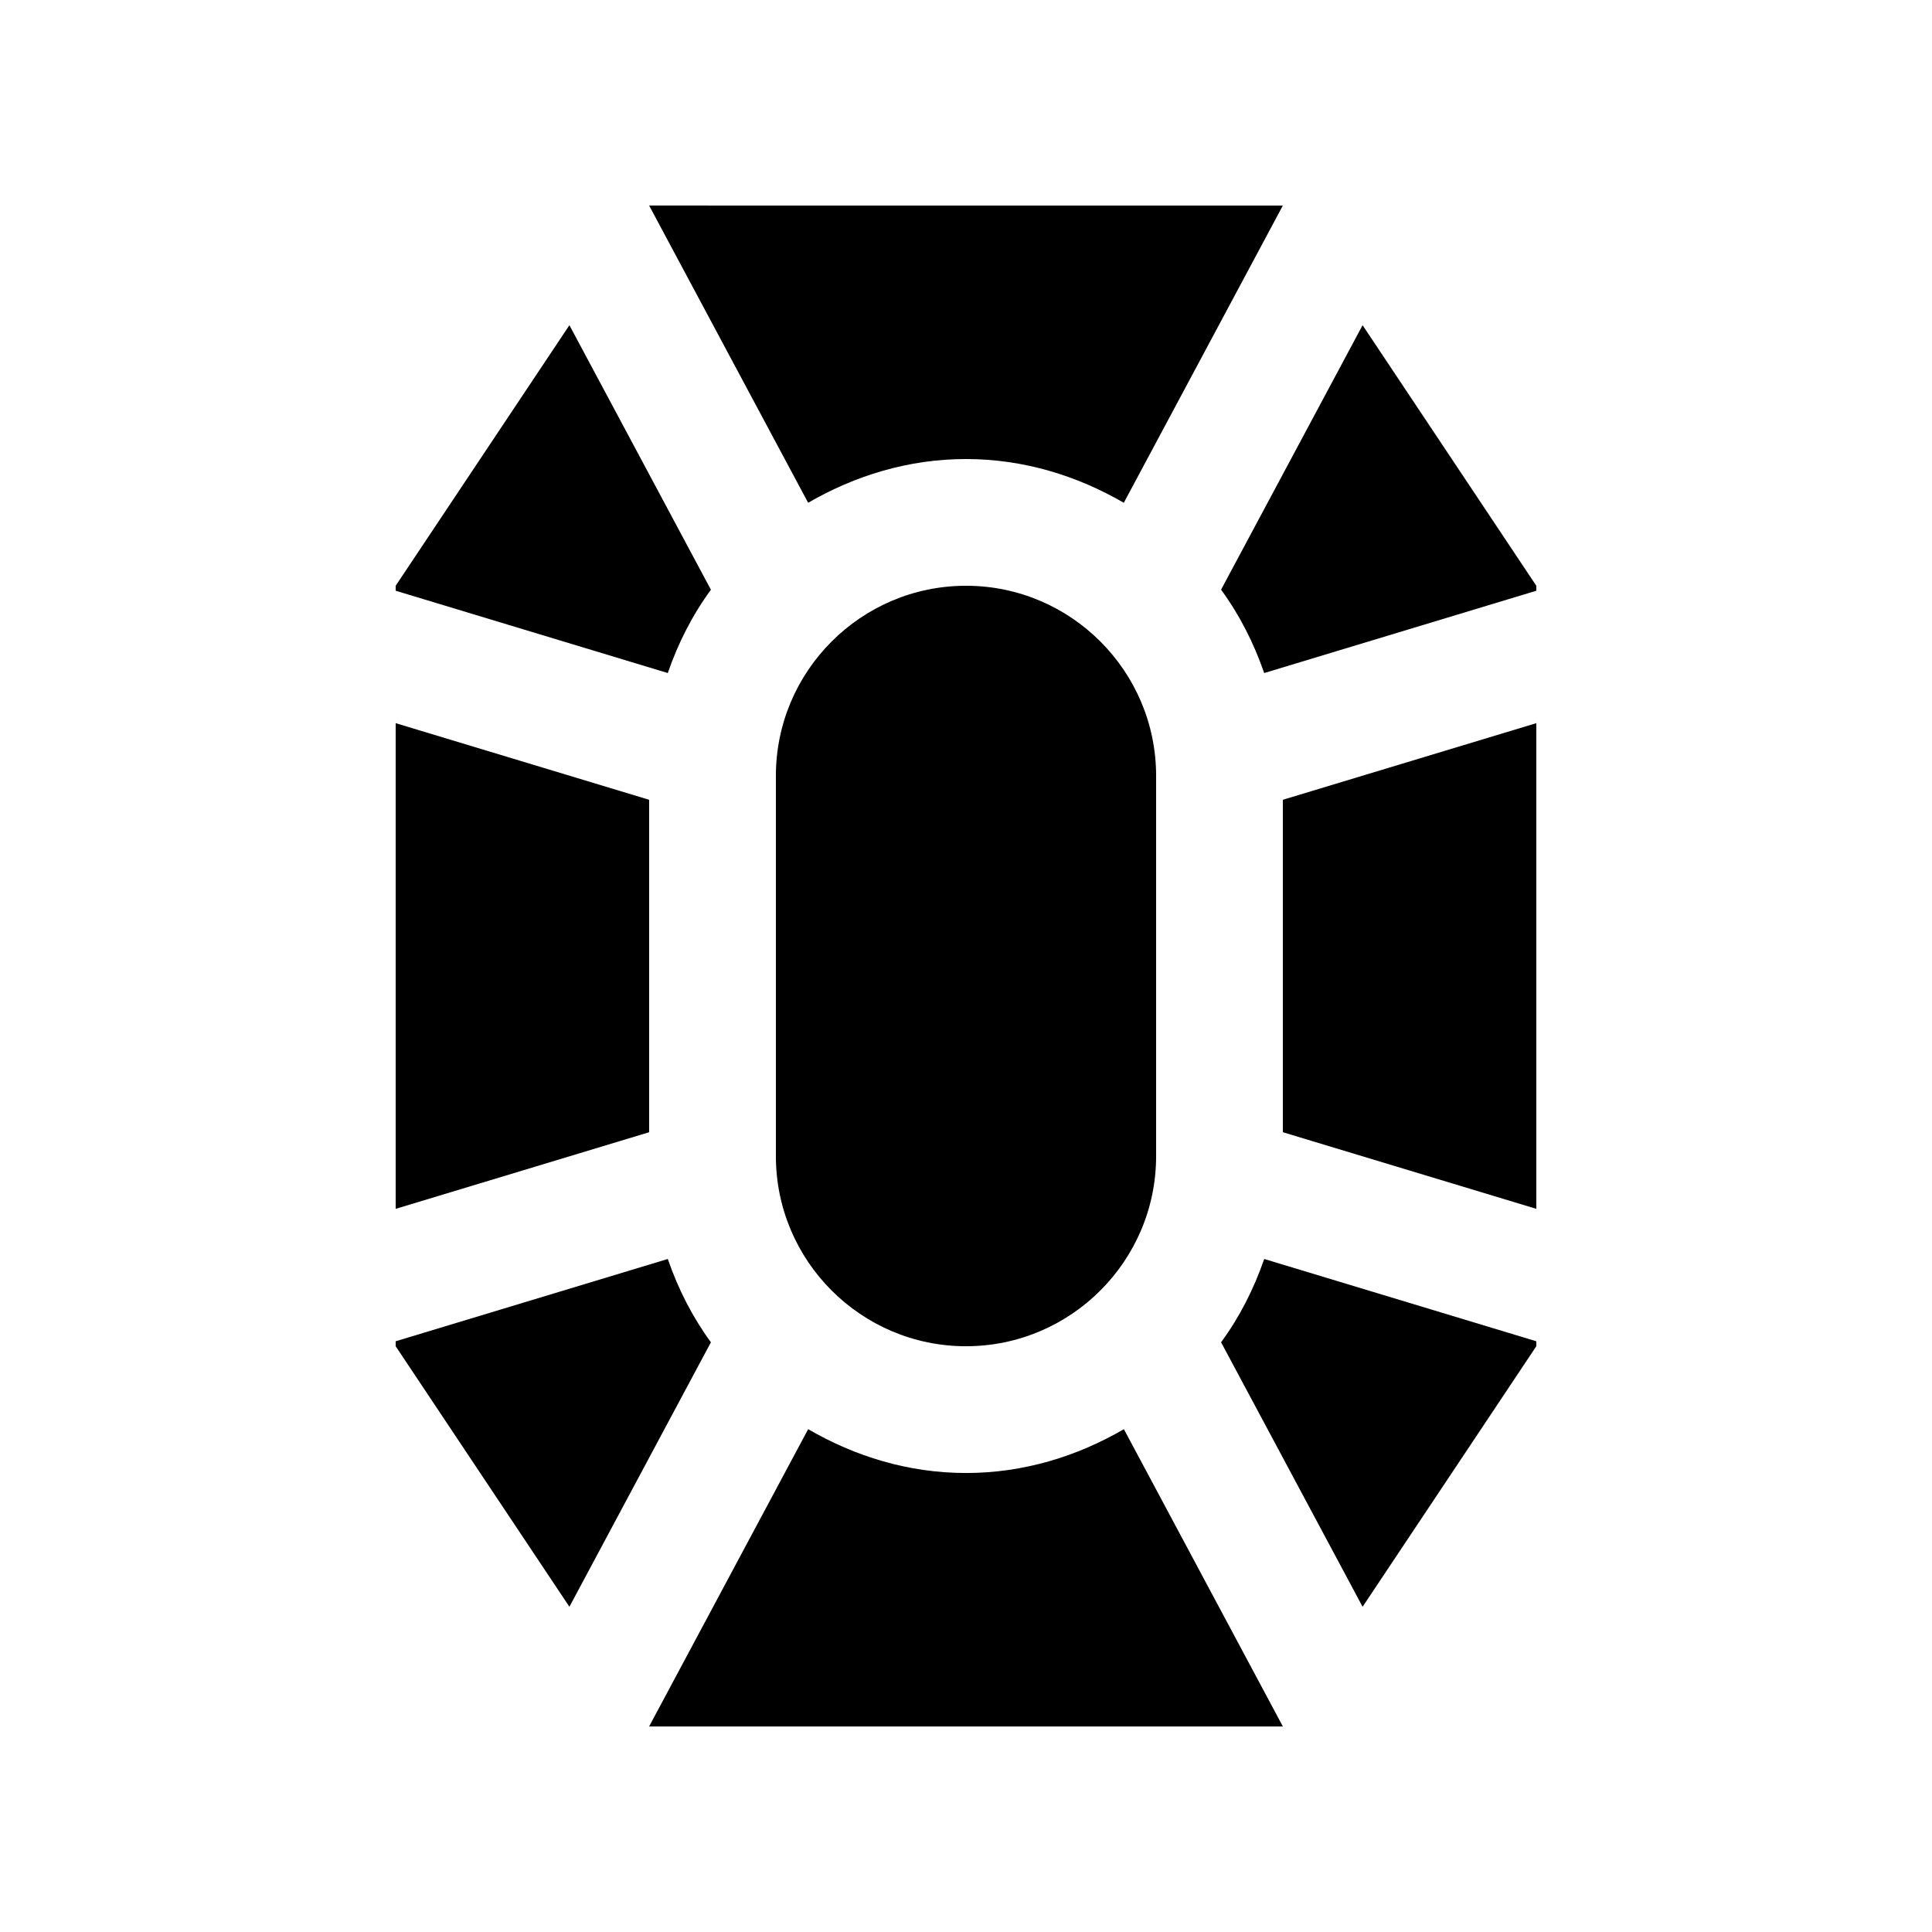
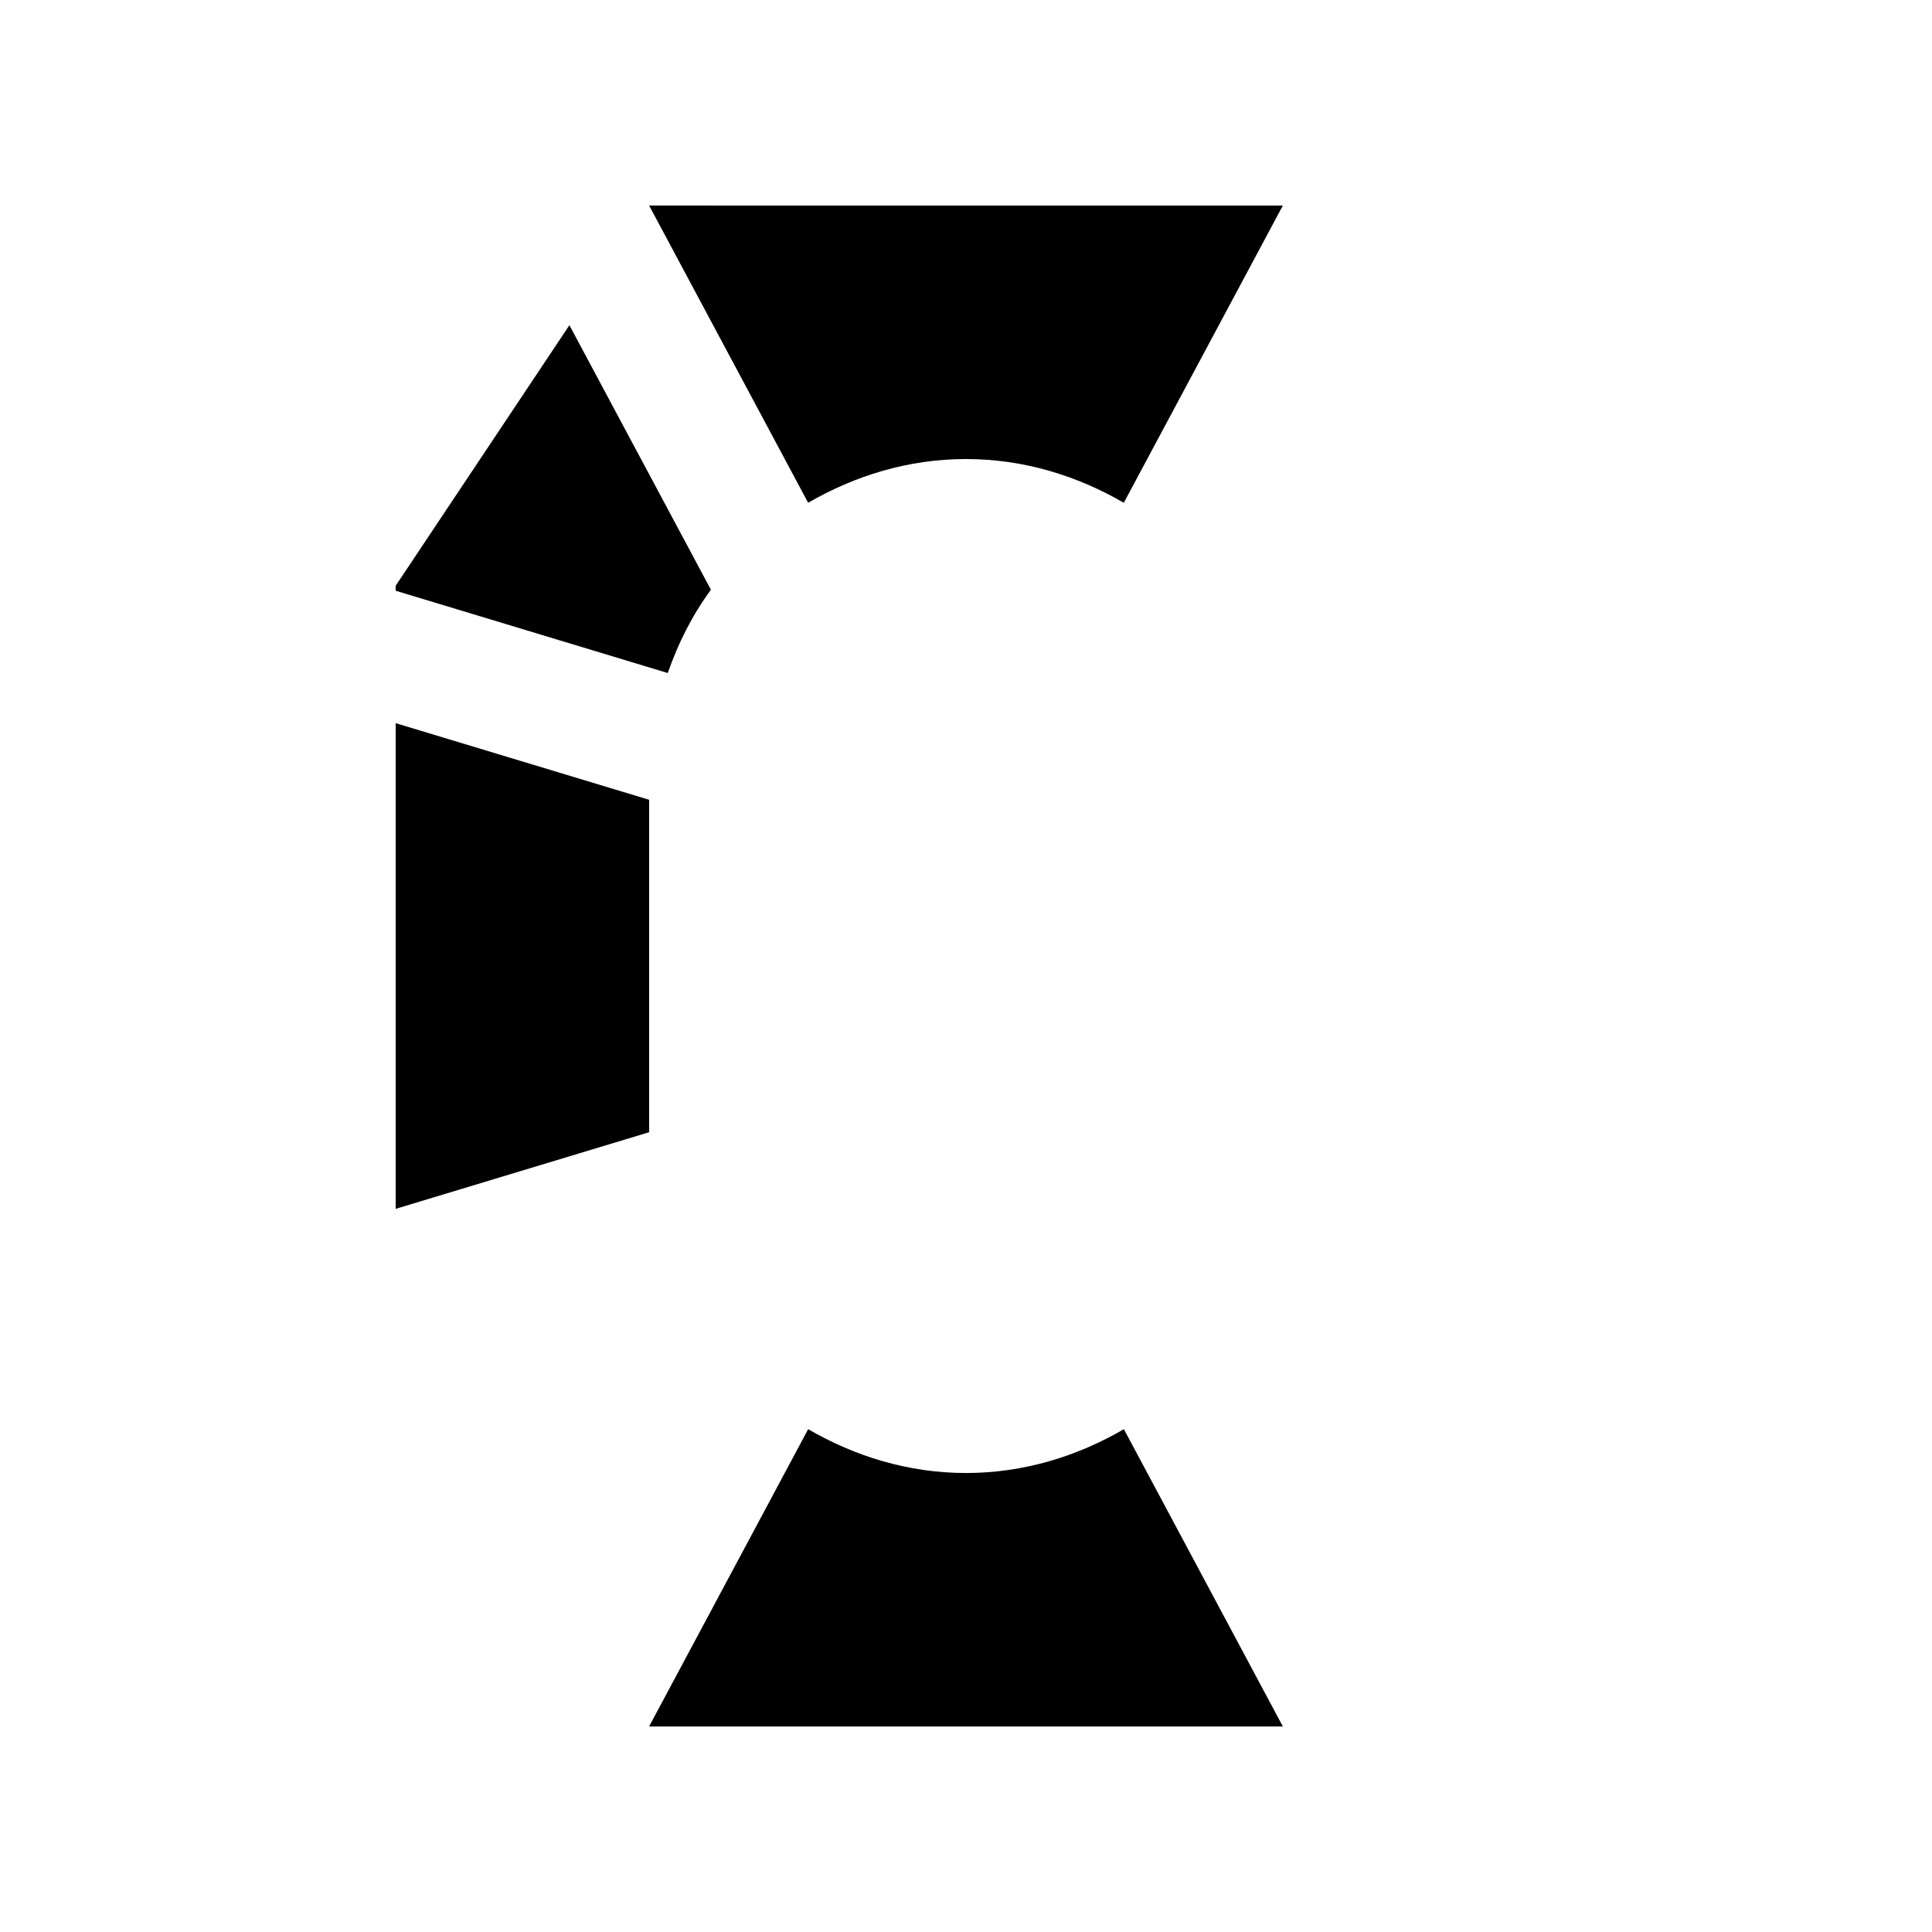
<svg xmlns="http://www.w3.org/2000/svg" fill="#000000" width="800px" height="800px" version="1.1" viewBox="144 144 512 512">
  <g>
-     <path d="m400 500.77c-27.781 0-50.383-22.598-50.383-50.383v-100.77c0-27.781 22.602-50.383 50.383-50.383 27.785 0 50.383 22.602 50.383 50.383v100.77c-0.004 27.781-22.598 50.379-50.383 50.379z" />
    <path d="m400 265.65c15.301 0 29.457 4.43 41.82 11.594l42.148-78.77-167.94-0.004 42.137 78.77c12.371-7.164 26.535-11.59 41.836-11.59z" />
-     <path d="m332.4 499.72c-4.898-6.691-8.676-14.105-11.43-22.078l-72.113 21.809v1.316l46.043 69.043z" />
    <path d="m316.03 355.95-67.172-20.305v128.71l67.172-20.305z" />
    <path d="m332.4 300.29-37.5-70.109-46.043 69.055v1.316l72.109 21.809c2.758-7.969 6.535-15.402 11.434-22.07z" />
-     <path d="m467.6 499.72 37.504 70.09 46.035-69.043v-1.316l-72.109-21.809c-2.758 7.969-6.523 15.387-11.43 22.078z" />
    <path d="m400 534.36c-15.301 0-29.461-4.43-41.828-11.613l-42.133 78.75 0.004 0.035h167.93l-42.133-78.785c-12.363 7.184-26.535 11.613-41.836 11.613z" />
-     <path d="m505.1 230.18-37.504 70.09c4.887 6.676 8.676 14.121 11.43 22.094l72.113-21.812v-1.316z" />
-     <path d="m483.97 444.05 67.172 20.305v-128.71l-67.172 20.305z" />
  </g>
</svg>